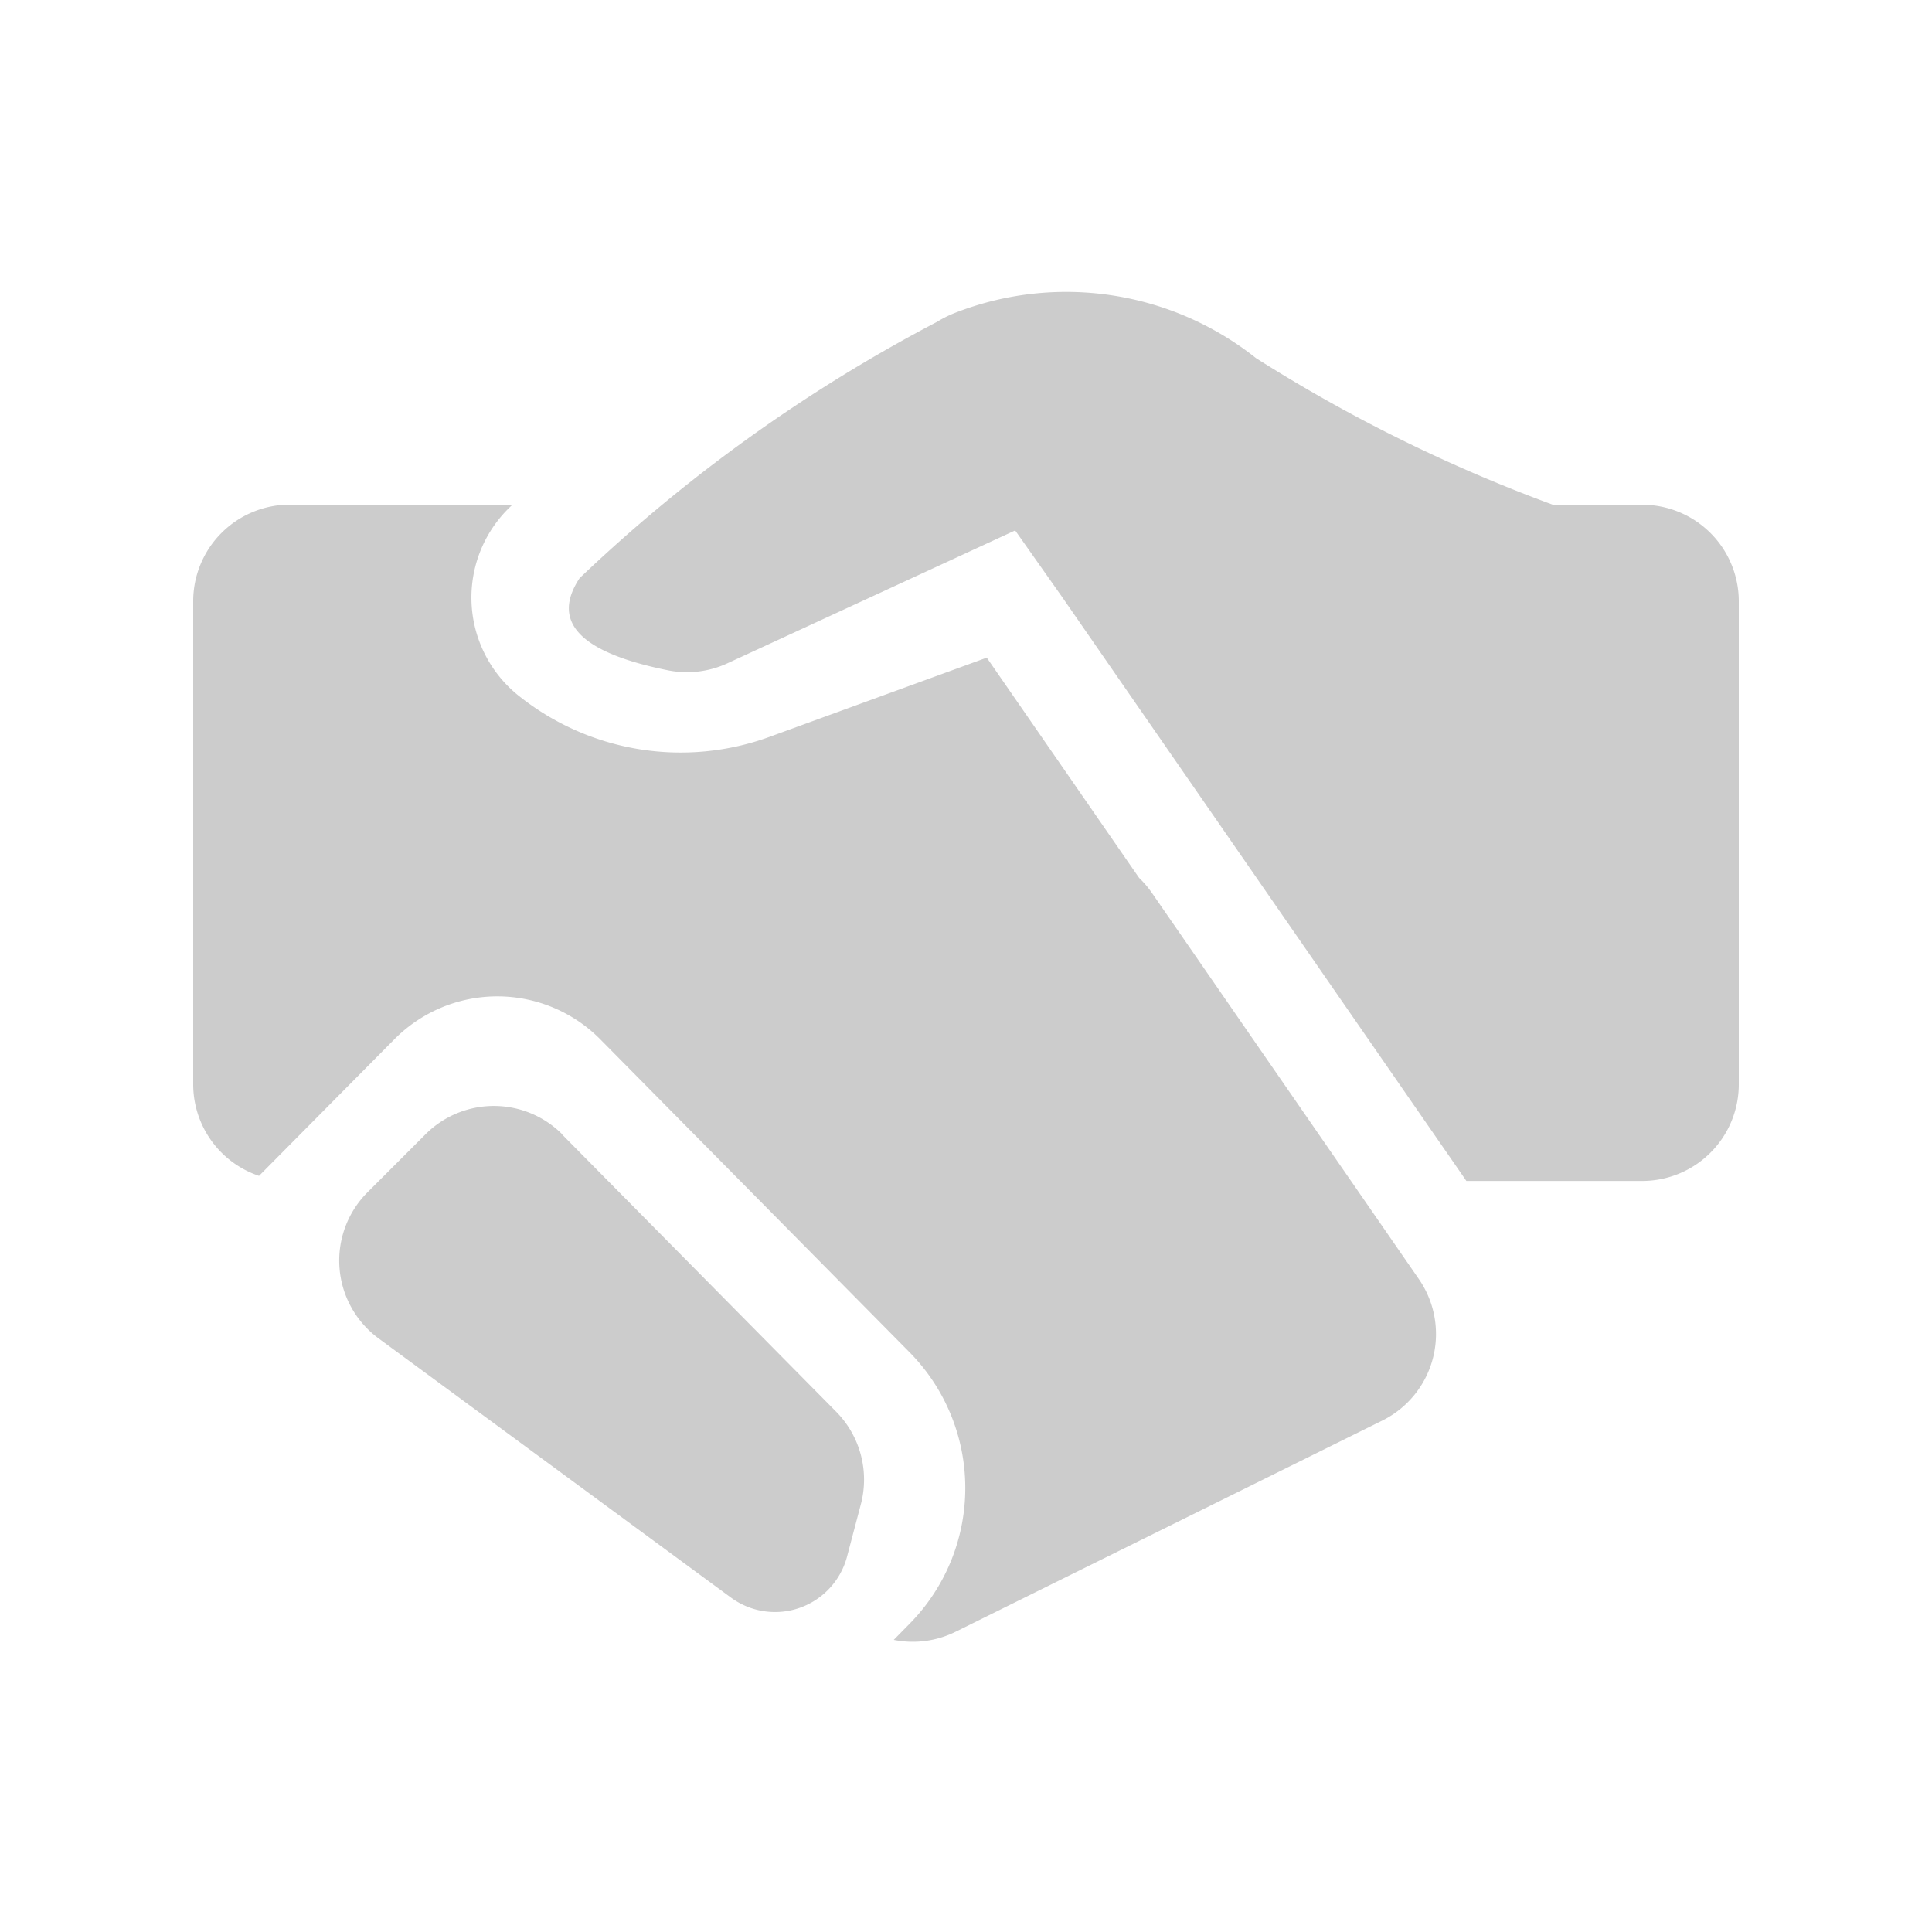
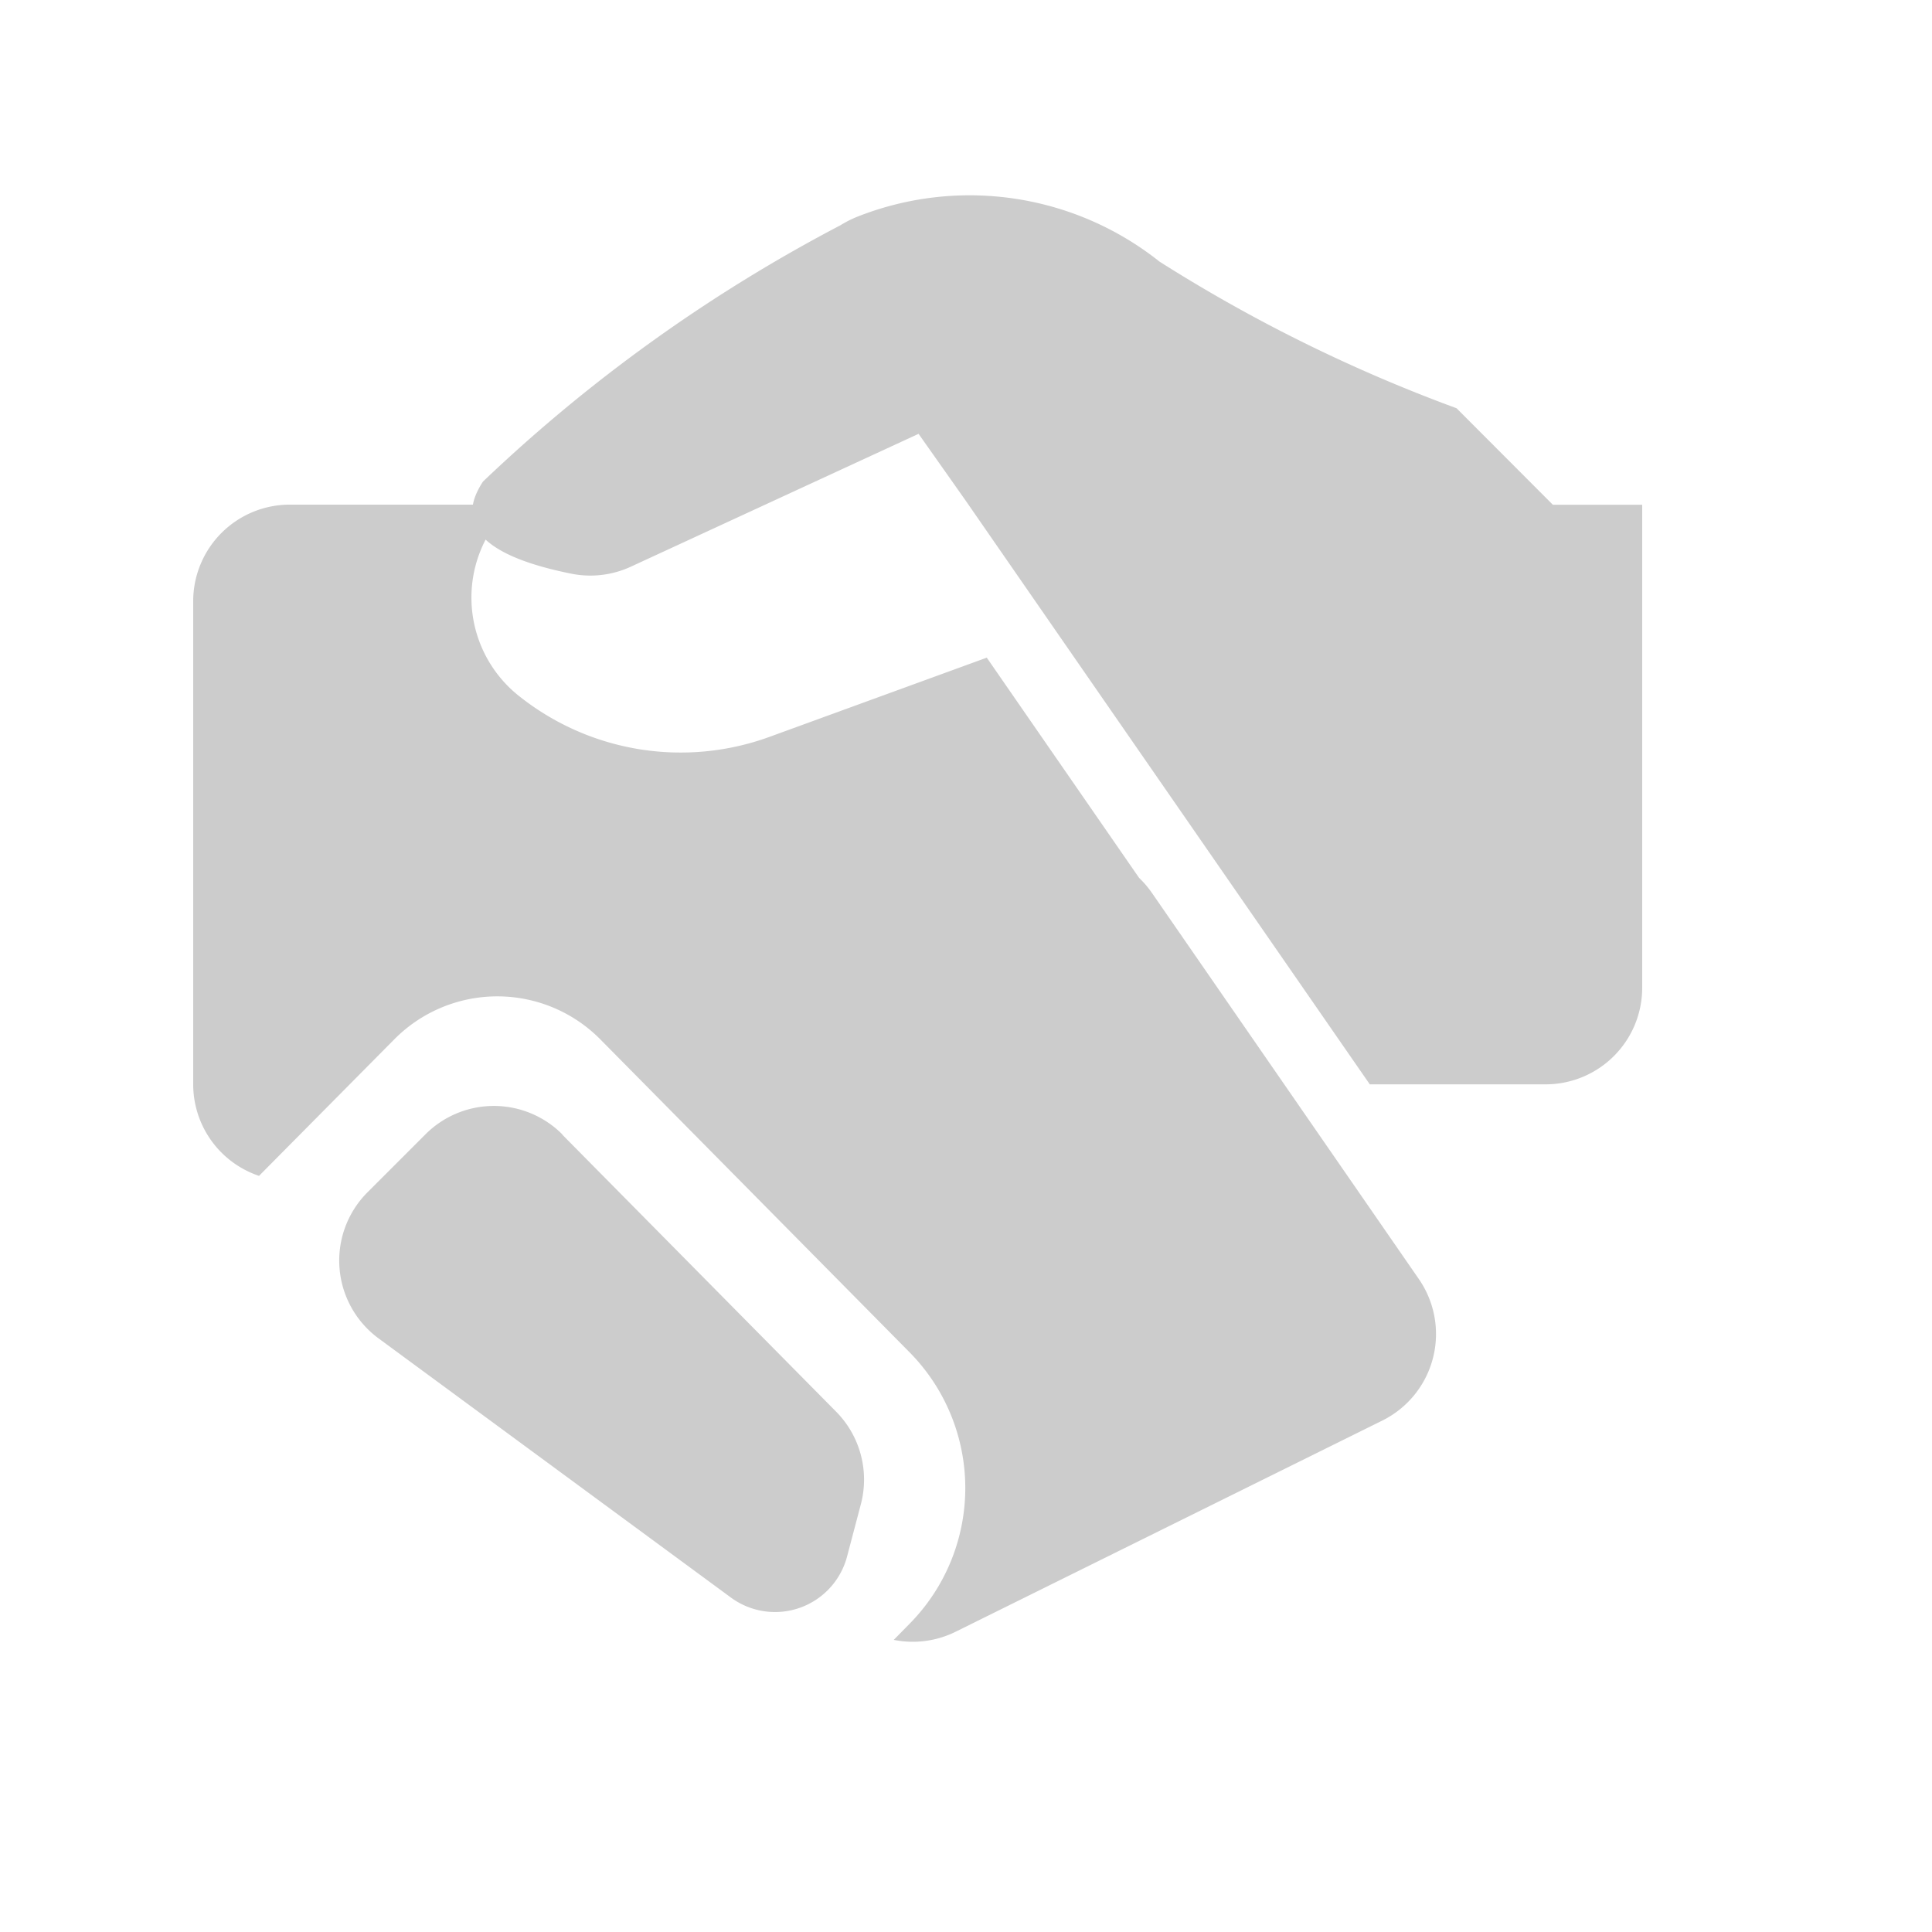
<svg xmlns="http://www.w3.org/2000/svg" width="20" height="20" viewBox="0 0 20 20">
  <g id="icon_cooperate" transform="translate(-15 1)">
-     <rect id="Rectangle_7" data-name="Rectangle 7" width="20" height="20" transform="translate(15 -1)" fill="none" />
-     <path id="Path_7705" data-name="Path 7705" d="M184.742,215.552h.925a1,1,0,0,1,1,1v5a1,1,0,0,1-1,1h-1.82l-4.185-6.045-.486-.689-2.978,1.375a1,1,0,0,1-.616.073q-1.364-.274-.915-.954a16.33,16.33,0,0,1,3.7-2.653,1.145,1.145,0,0,1,.176-.089,3.159,3.159,0,0,1,3.127.465,16.105,16.105,0,0,0,3.075,1.518ZM171.35,222.5a1,1,0,0,1-.683-.949v-5a1,1,0,0,1,1-1h2.306l0,0a1.3,1.3,0,0,0,.053,1.97,2.686,2.686,0,0,0,2.607.434l2.249-.82,1.577,2.28a1,1,0,0,1,.131.153l2.765,4a1,1,0,0,1-.379,1.465l-4.417,2.186a1,1,0,0,1-.64.084l.163-.166a2,2,0,0,0,0-2.812l-3.2-3.238a1.5,1.5,0,0,0-2.134,0l-1.4,1.413Zm3.135-.43,2.838,2.871a1,1,0,0,1,.255.96l-.143.542a.771.771,0,0,1-1.2.423l-3.649-2.684a1,1,0,0,1-.118-1.509l.6-.6a1,1,0,0,1,1.423,0Z" transform="translate(-153.667 -211.327)" fill="#ccc" />
+     <path id="Path_7705" data-name="Path 7705" d="M184.742,215.552h.925v5a1,1,0,0,1-1,1h-1.82l-4.185-6.045-.486-.689-2.978,1.375a1,1,0,0,1-.616.073q-1.364-.274-.915-.954a16.33,16.33,0,0,1,3.7-2.653,1.145,1.145,0,0,1,.176-.089,3.159,3.159,0,0,1,3.127.465,16.105,16.105,0,0,0,3.075,1.518ZM171.35,222.5a1,1,0,0,1-.683-.949v-5a1,1,0,0,1,1-1h2.306l0,0a1.3,1.3,0,0,0,.053,1.97,2.686,2.686,0,0,0,2.607.434l2.249-.82,1.577,2.28a1,1,0,0,1,.131.153l2.765,4a1,1,0,0,1-.379,1.465l-4.417,2.186a1,1,0,0,1-.64.084l.163-.166a2,2,0,0,0,0-2.812l-3.2-3.238a1.5,1.5,0,0,0-2.134,0l-1.4,1.413Zm3.135-.43,2.838,2.871a1,1,0,0,1,.255.96l-.143.542a.771.771,0,0,1-1.2.423l-3.649-2.684a1,1,0,0,1-.118-1.509l.6-.6a1,1,0,0,1,1.423,0Z" transform="translate(-153.667 -211.327)" fill="#ccc" />
  </g>
</svg>